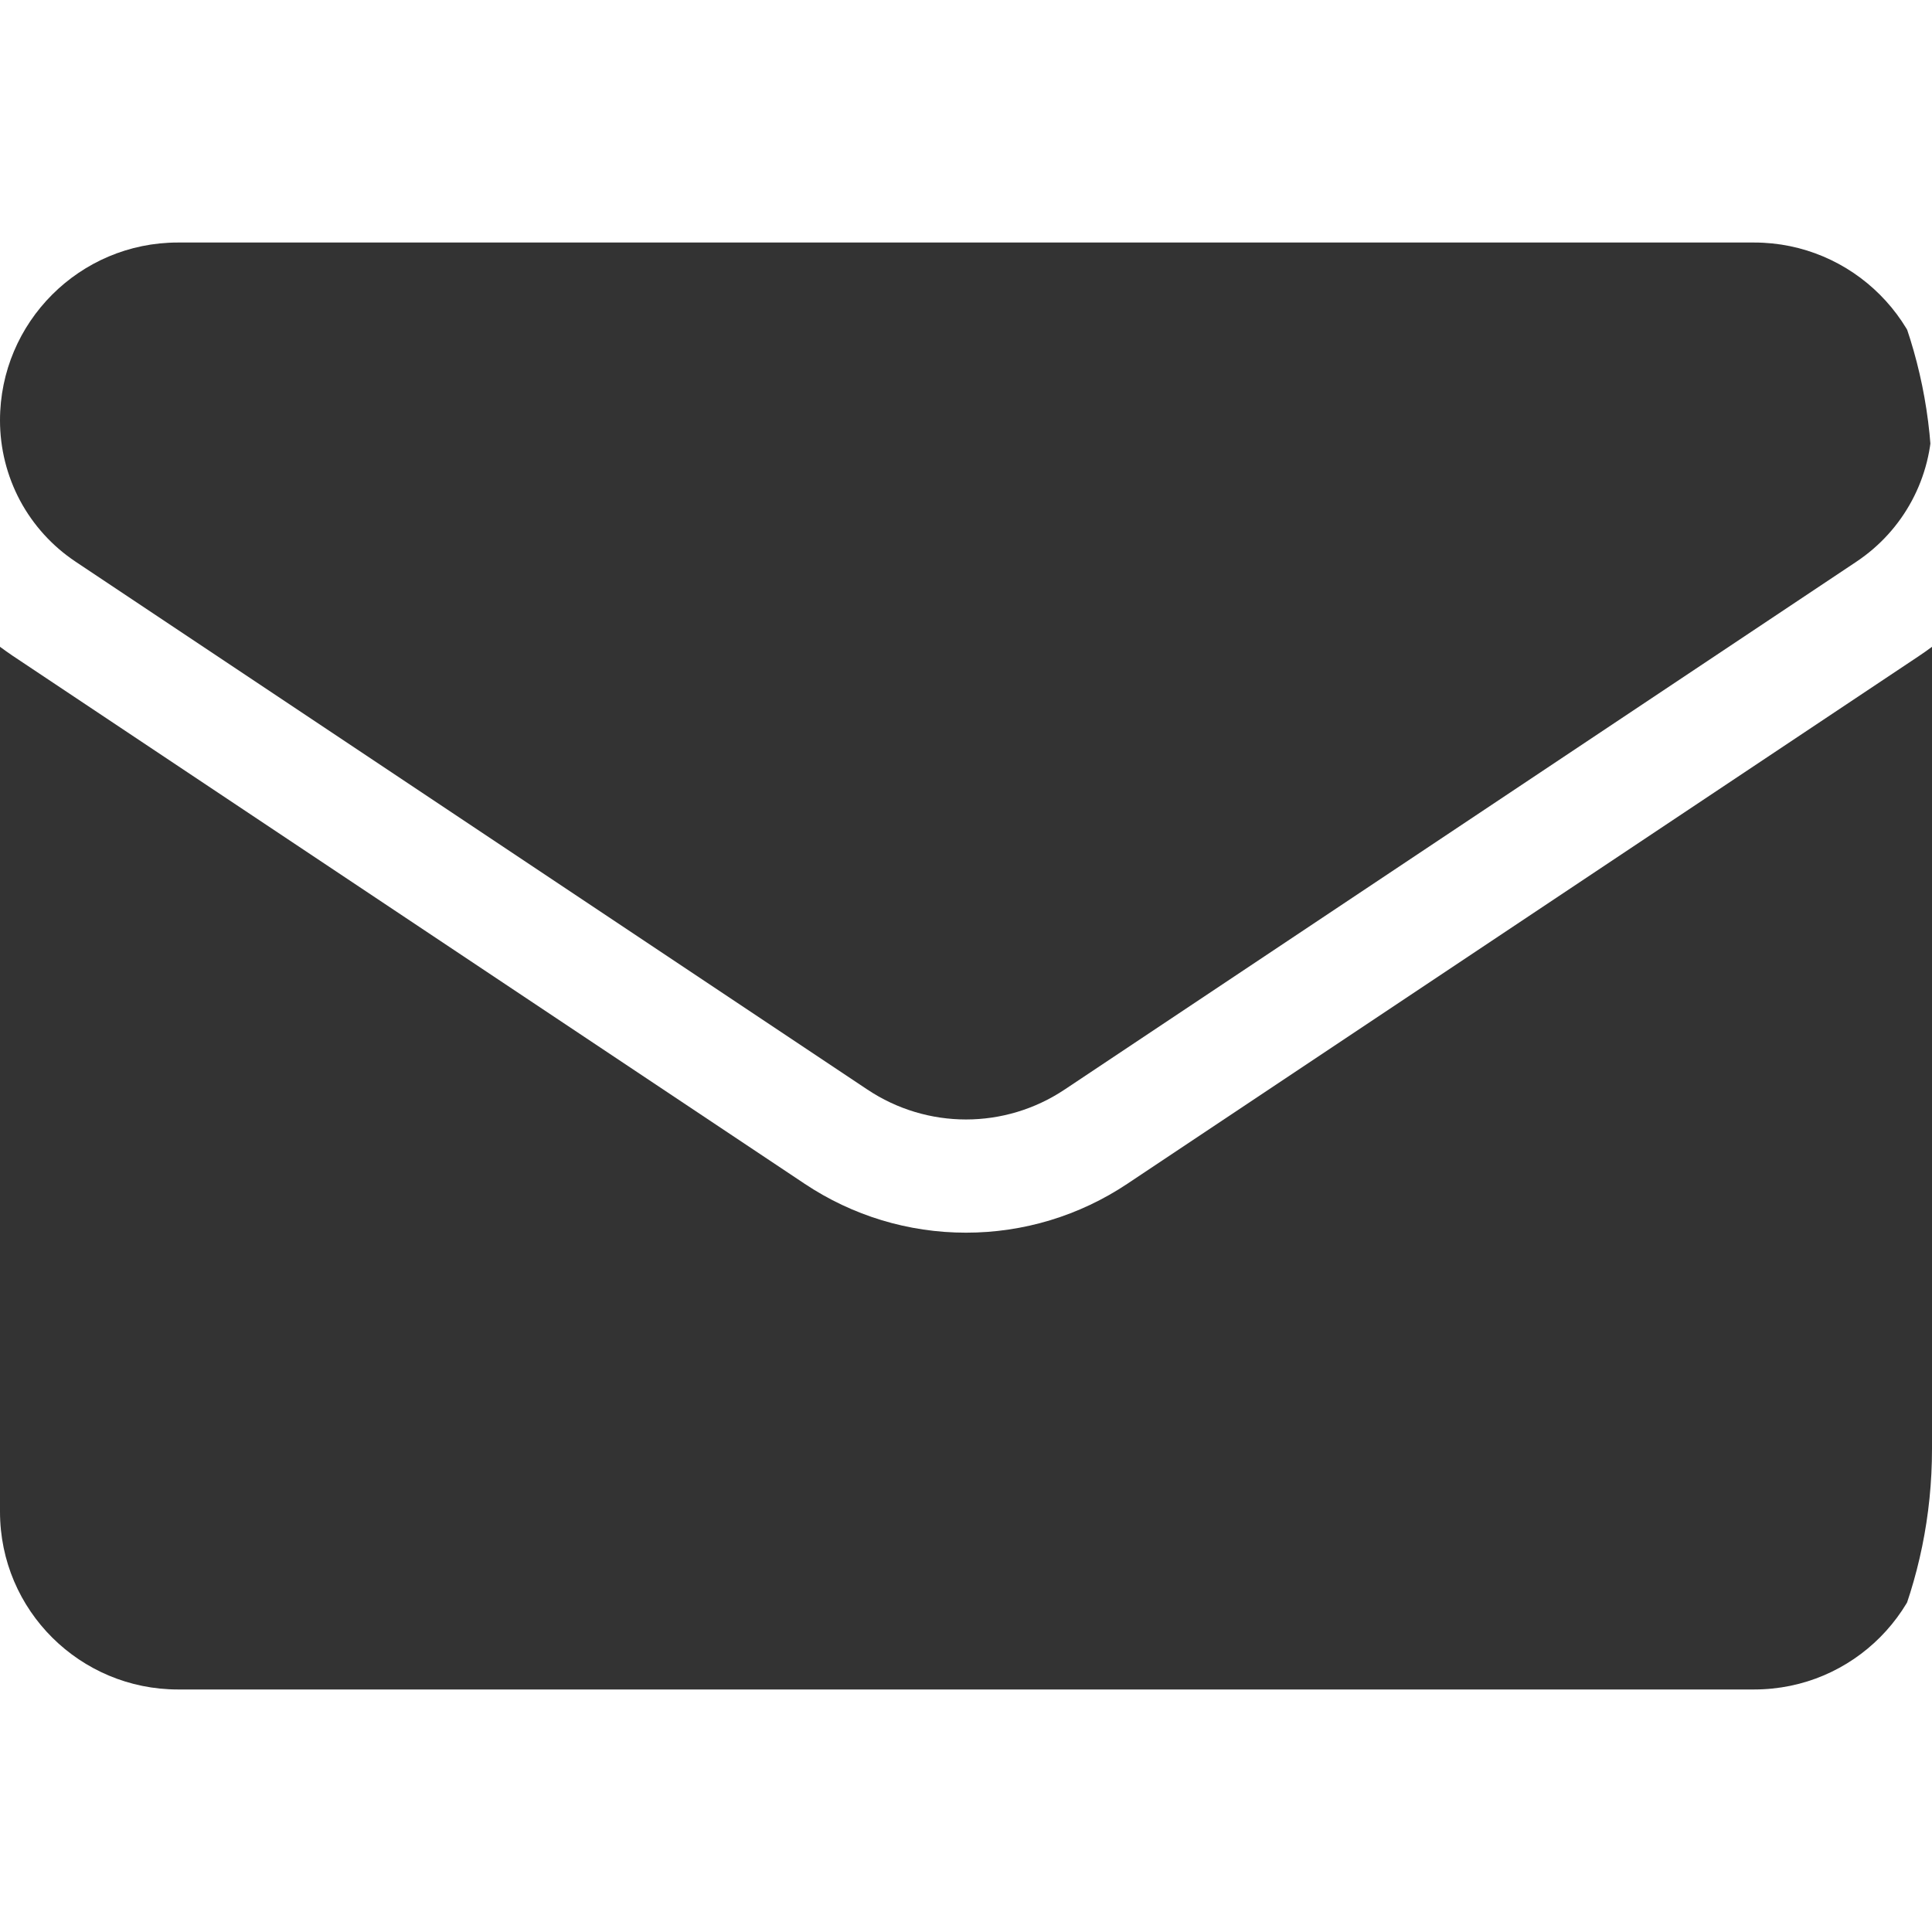
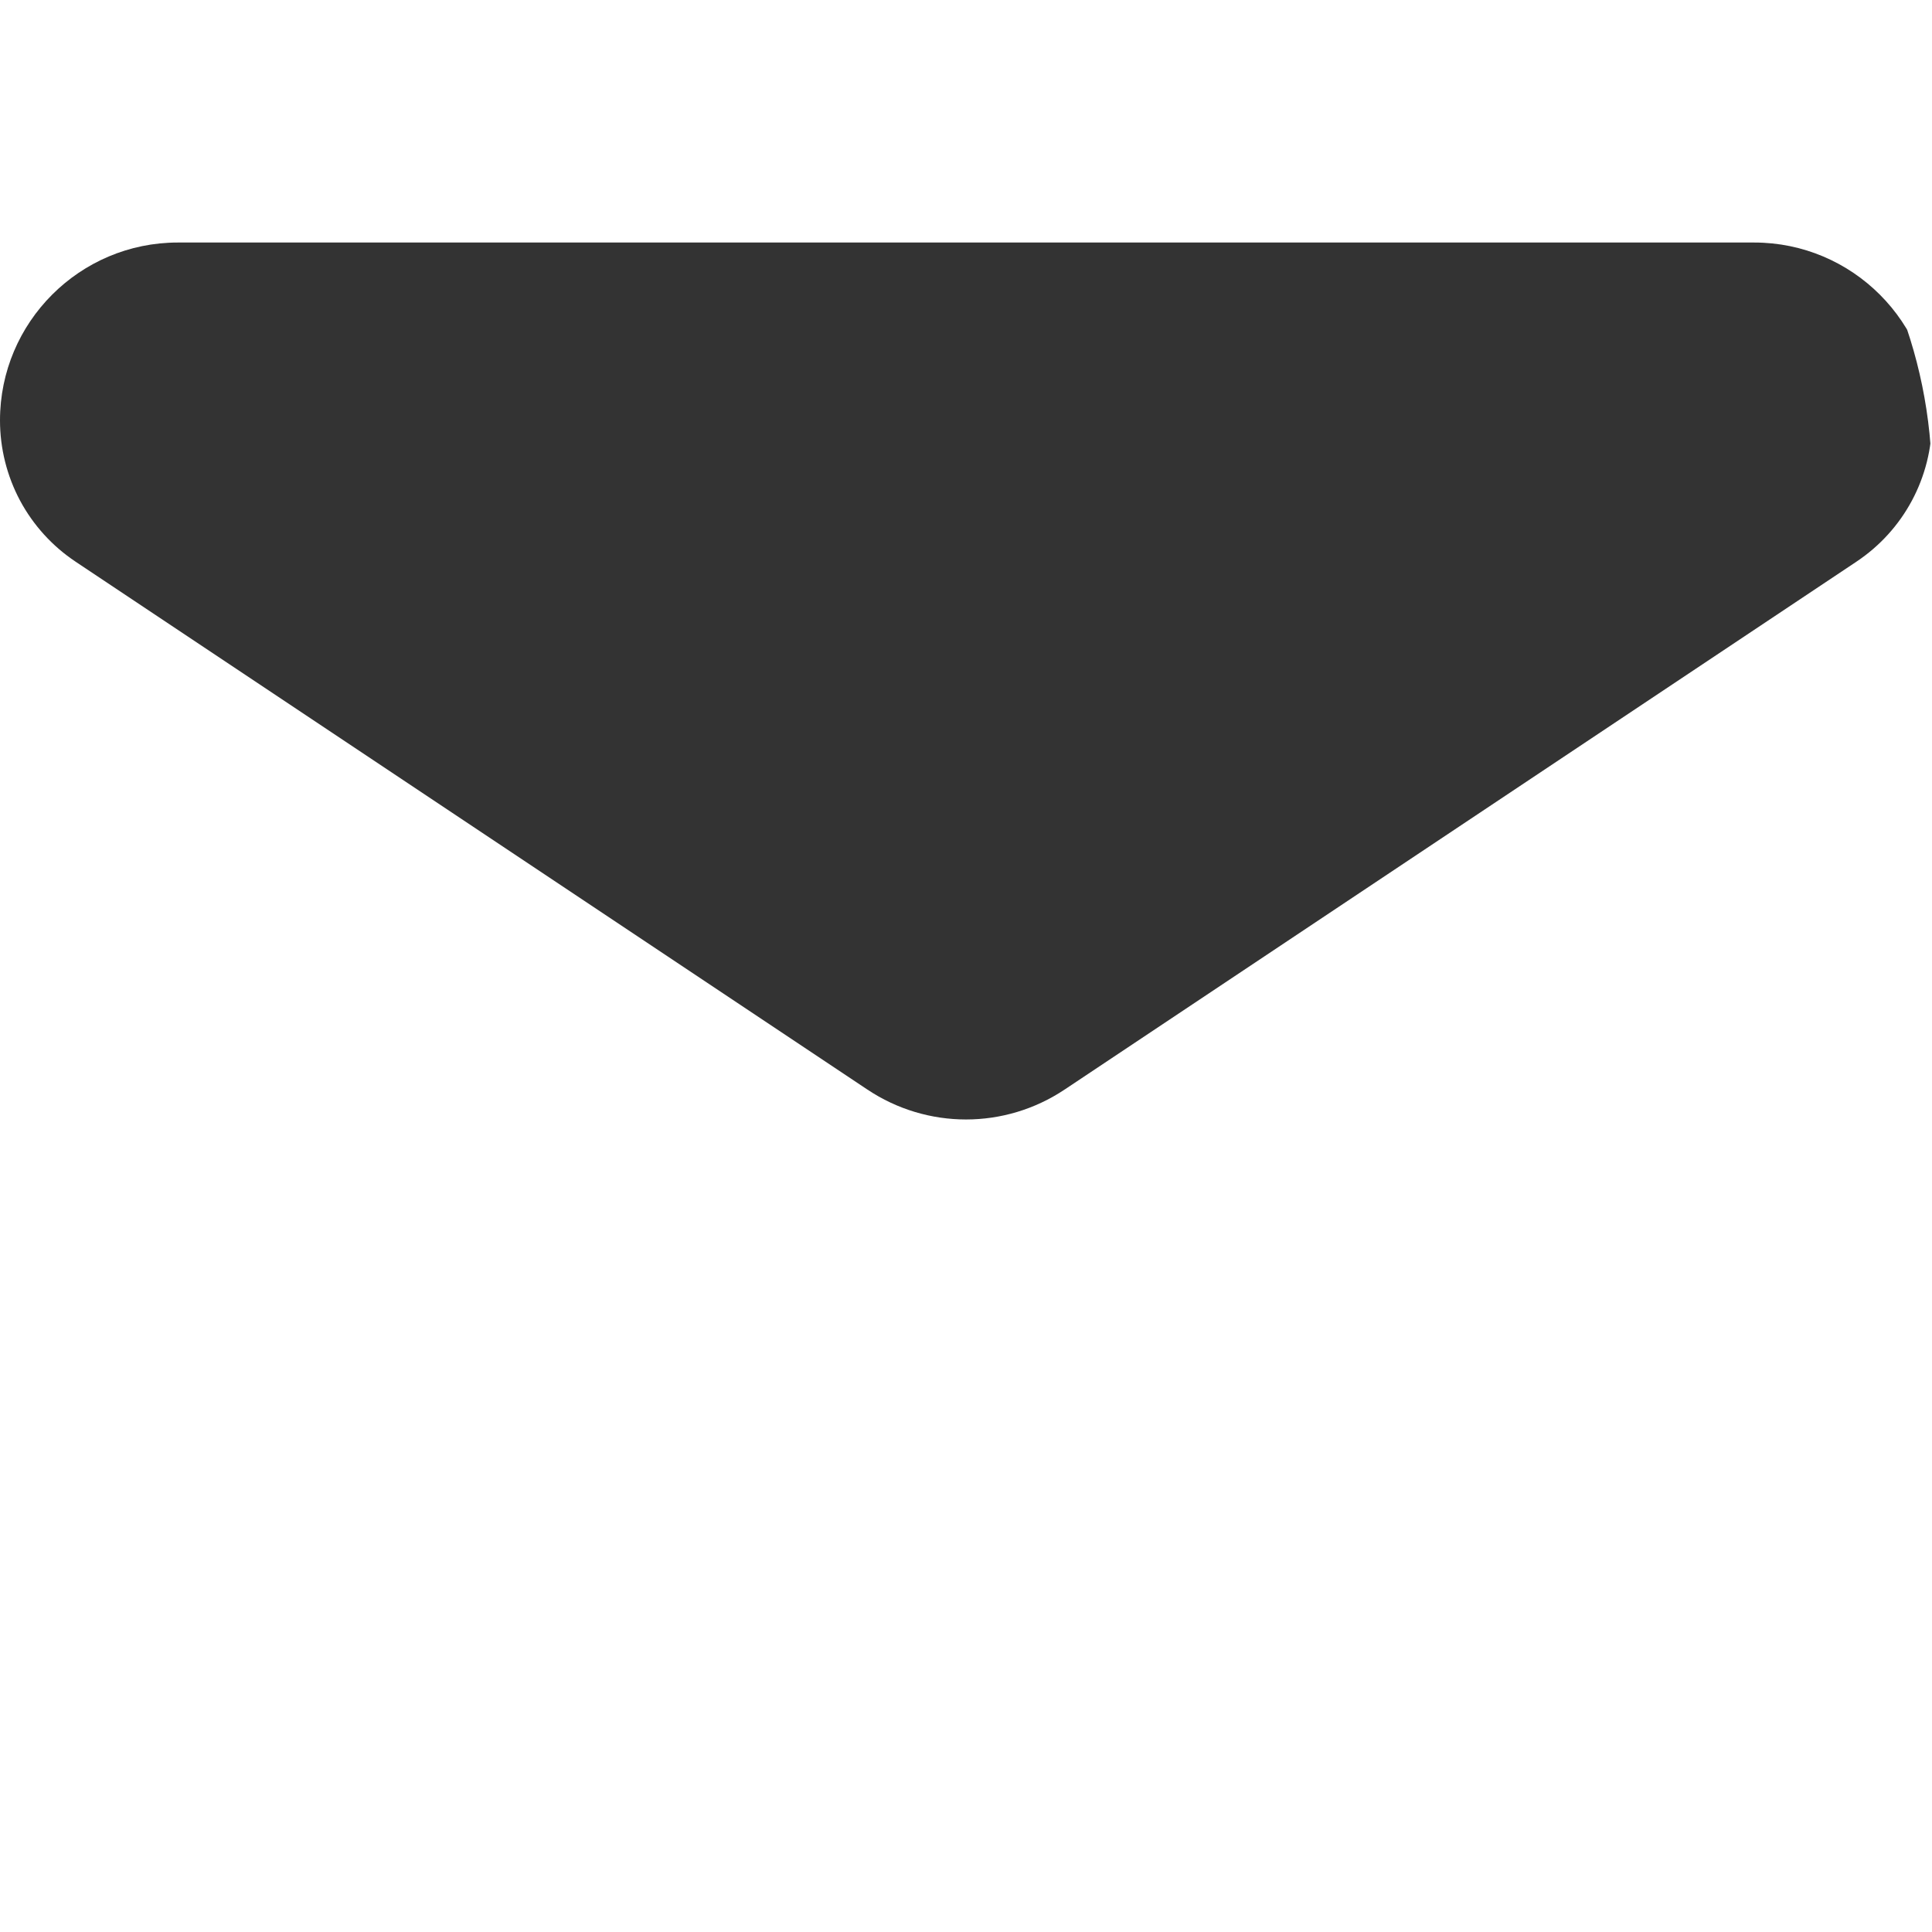
<svg xmlns="http://www.w3.org/2000/svg" width="32" height="32" viewBox="0 0 32 32" fill="none">
  <g clip-path="url(#clip0_0_4198)">
-     <path d="M18.674 19.606C17.878 20.137 16.953 20.417 16 20.417C15.047 20.417 14.122 20.137 13.326 19.606L0.213 10.864C0.141 10.815 0.07 10.765 0 10.713L0 25.038C0 26.68 1.333 27.983 2.946 27.983H29.054C30.697 27.983 32 26.651 32 25.038V10.713C31.93 10.765 31.859 10.816 31.786 10.864L18.674 19.606Z" fill="#333333" />
    <path d="M1.253 9.304L14.366 18.046C14.862 18.377 15.431 18.542 16 18.542C16.569 18.542 17.138 18.377 17.634 18.046L30.747 9.304C31.532 8.781 32 7.906 32 6.961C32 5.338 30.679 4.017 29.055 4.017H2.945C1.321 4.017 1.55007e-06 5.338 1.55007e-06 6.963C-0 7.426 0.114 7.882 0.332 8.291C0.551 8.699 0.867 9.047 1.253 9.304Z" fill="#333333" />
  </g>
  <defs>
    <clipPath id="clip0_0_4198">
      <path d="M0 0H24C28.418 0 32 3.582 32 8V24C32 28.418 28.418 32 24 32H0V0Z" fill="#333333" />
    </clipPath>
  </defs>
</svg>